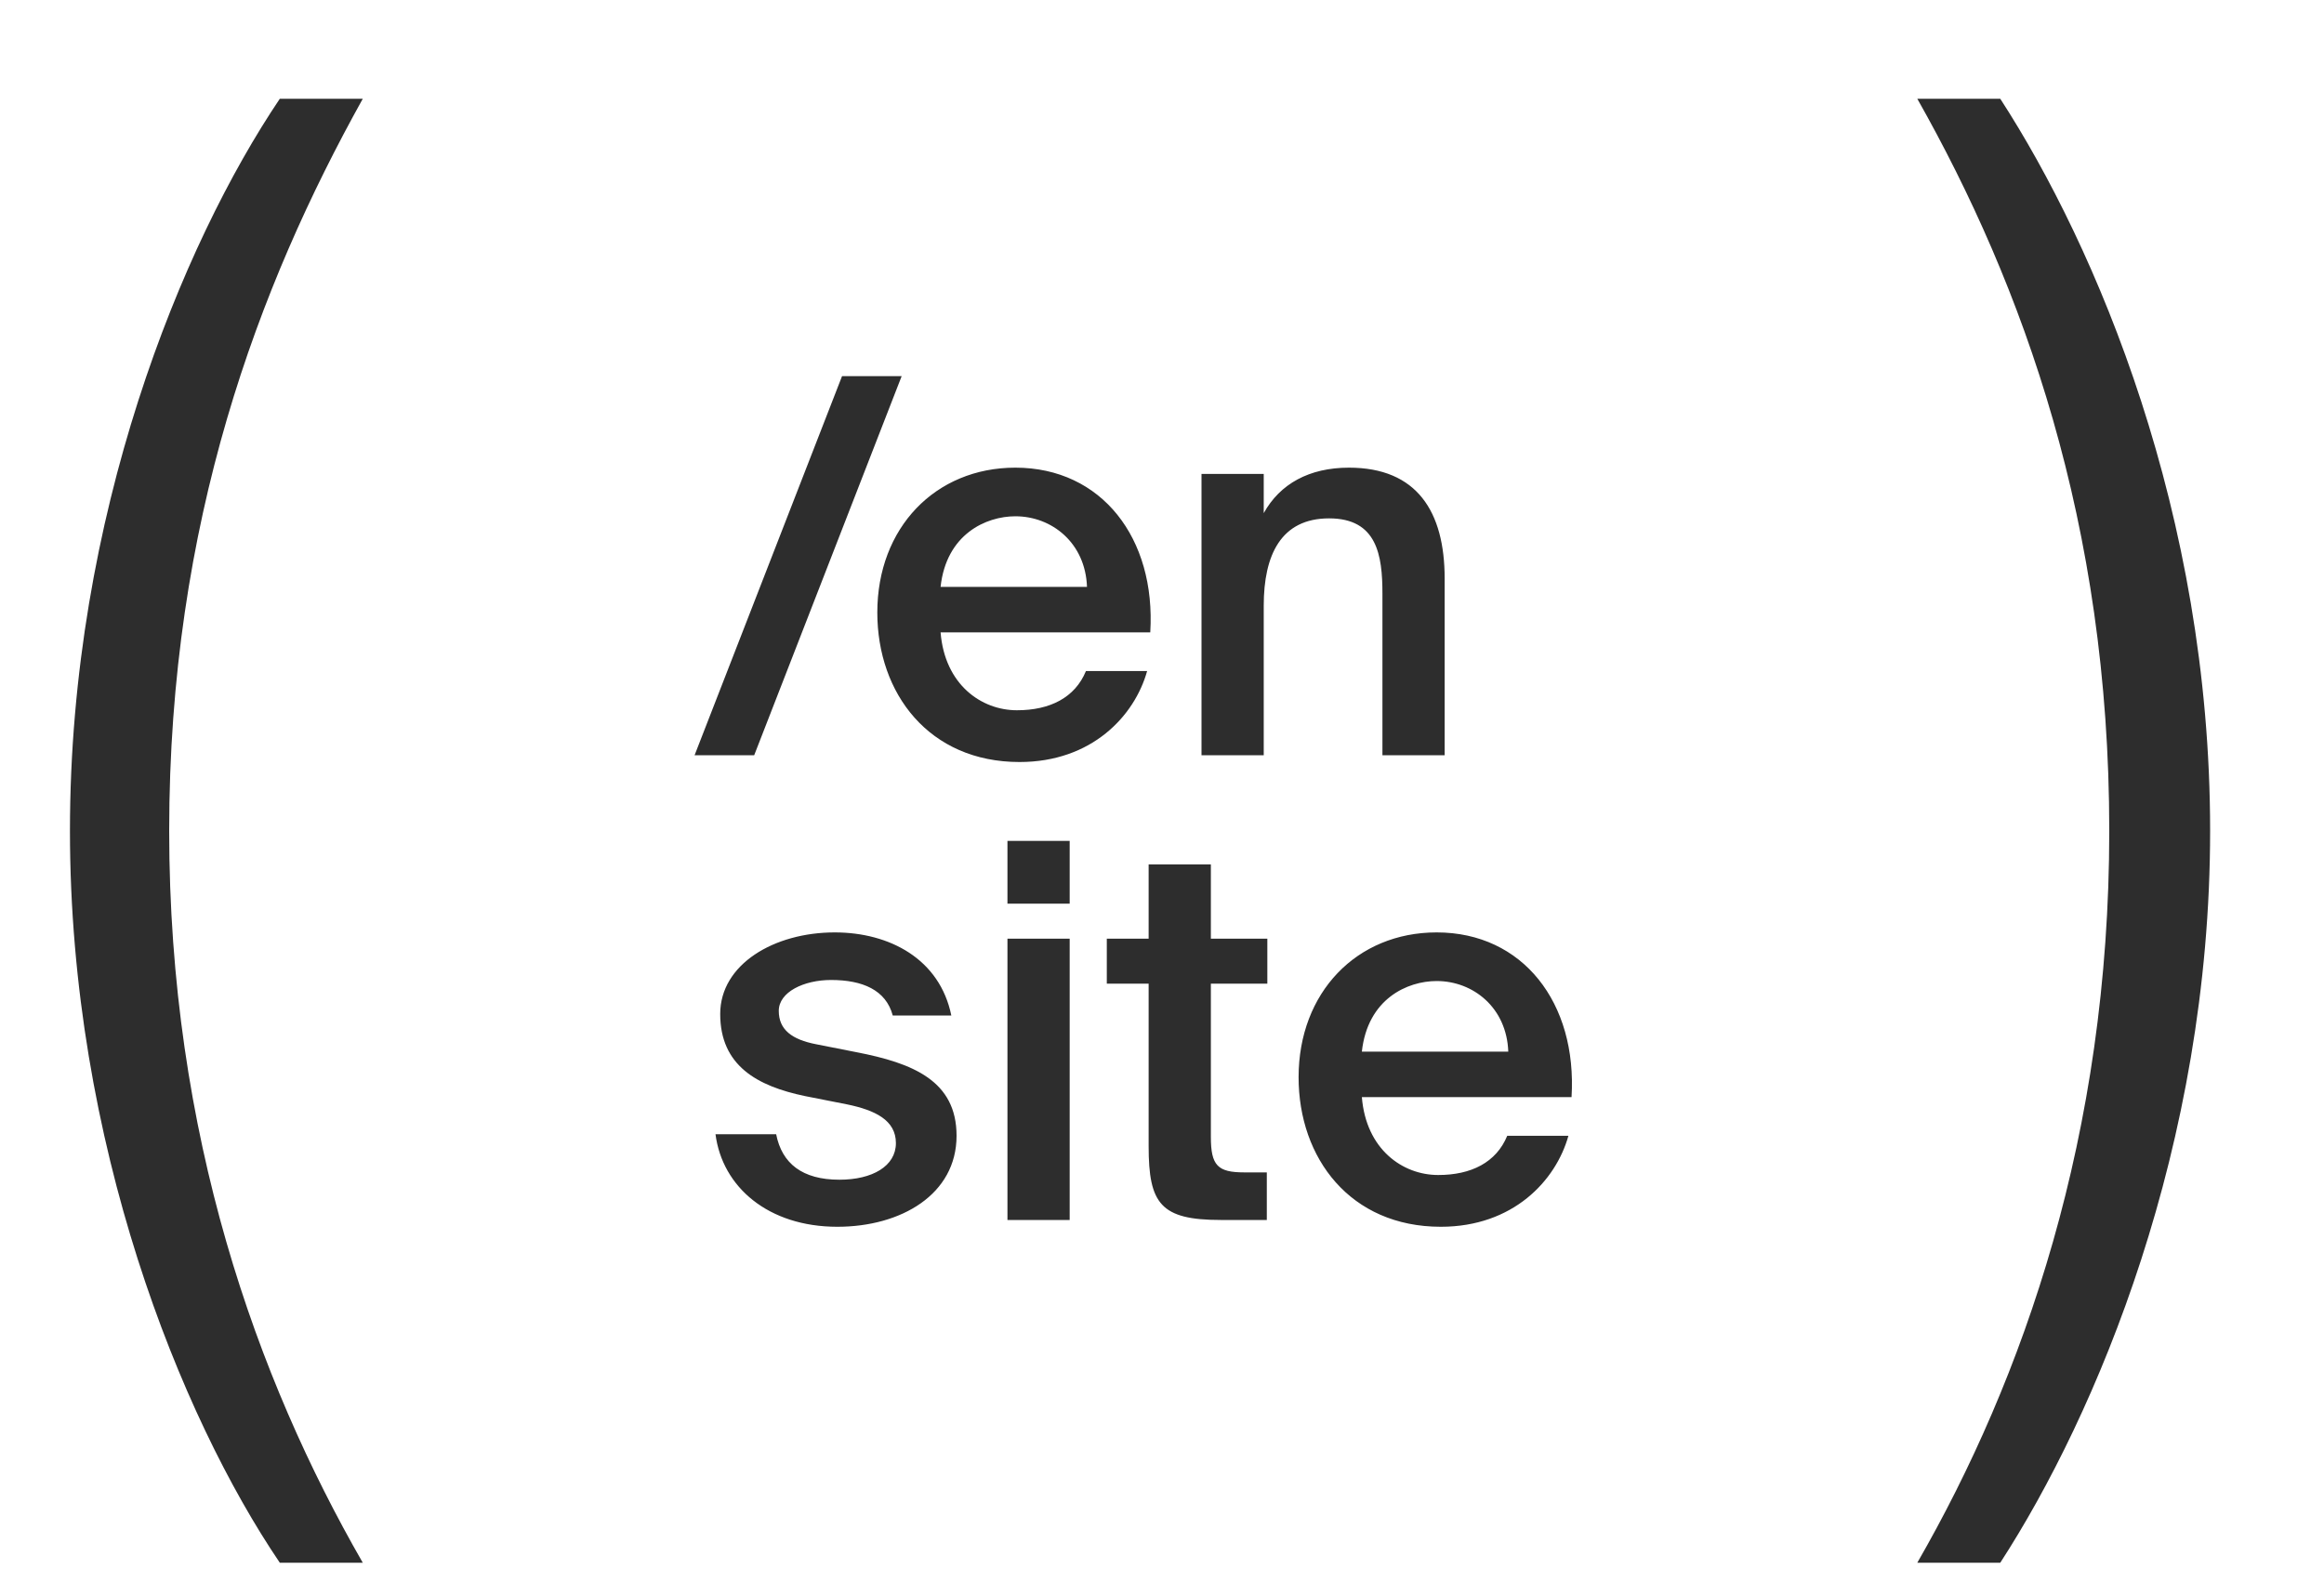
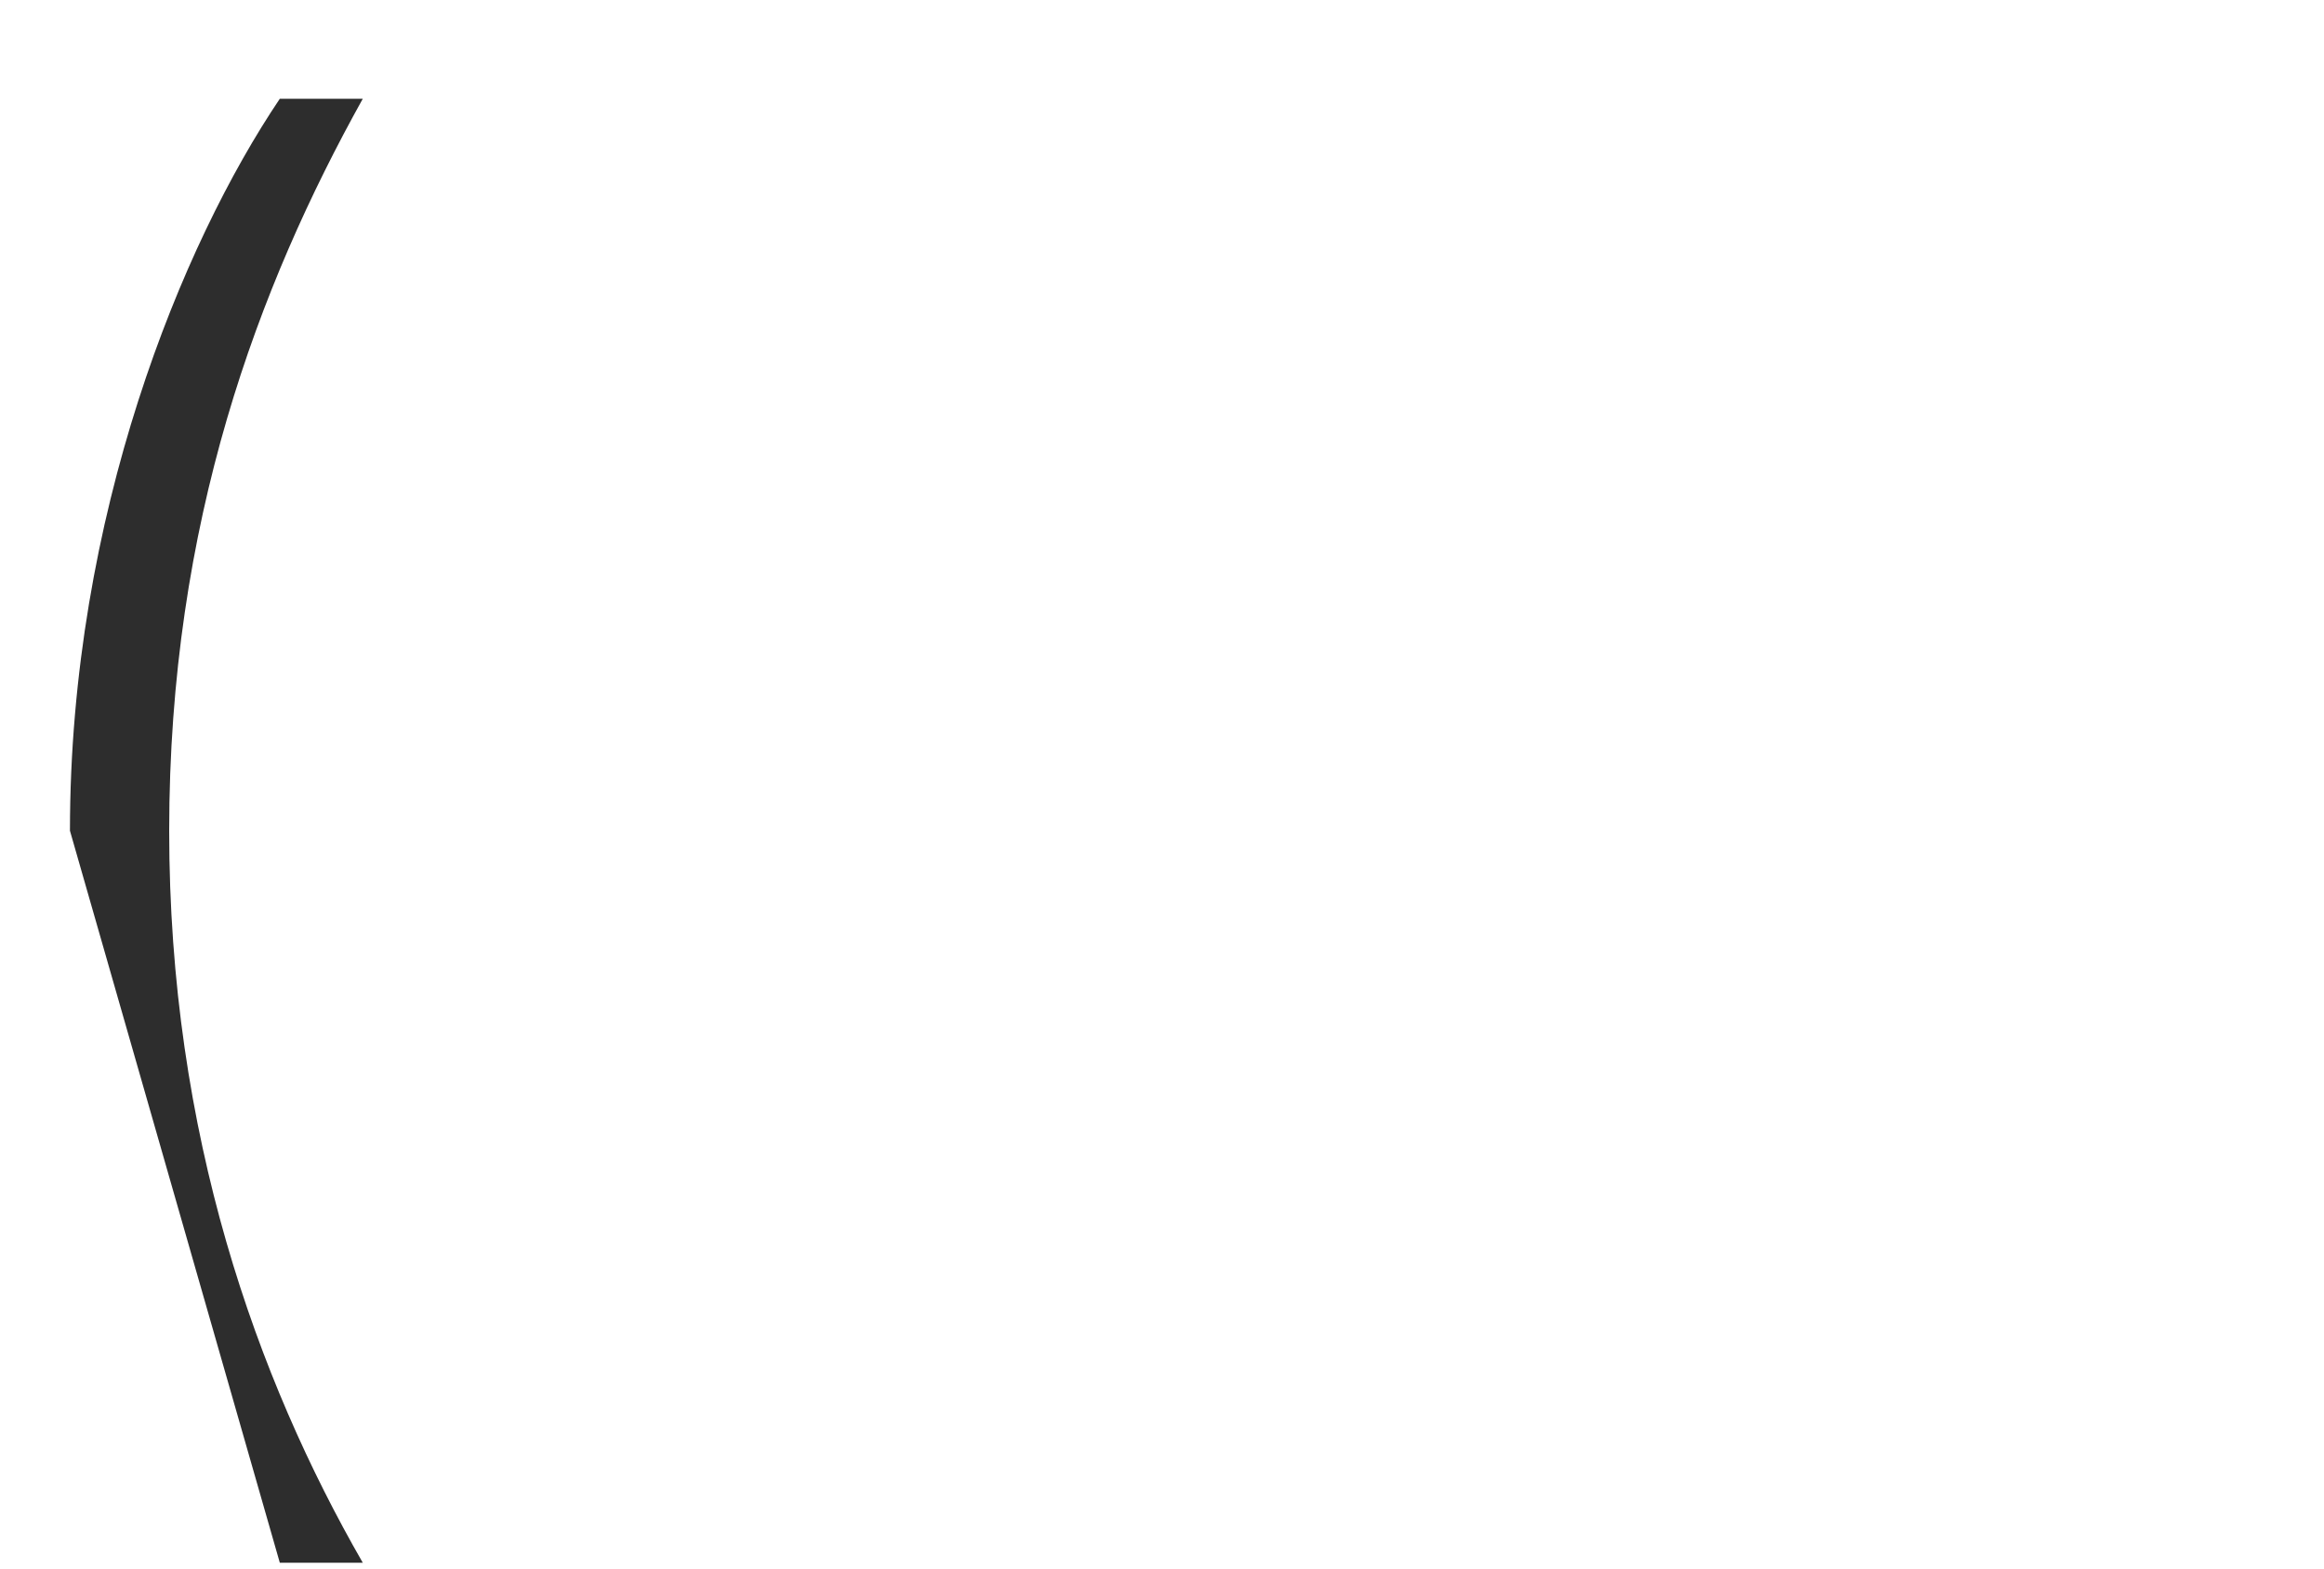
<svg xmlns="http://www.w3.org/2000/svg" width="40" height="27" viewBox="0 0 40 27" fill="none">
-   <path d="M38.04 14.3C38.04 19.732 36.08 24.352 34.428 26.9H33C34.82 23.736 36.304 19.536 36.304 14.3C36.304 9.008 34.82 4.92 33 1.7H34.428C36.08 4.248 38.04 8.84 38.04 14.3Z" fill="#2D2D2D" />
-   <path d="M1.204 14.3C1.204 8.868 3.136 4.192 4.816 1.7H6.244C4.452 4.92 2.912 8.98 2.912 14.3C2.912 19.536 4.424 23.736 6.244 26.9H4.816C3.108 24.38 1.204 19.676 1.204 14.3Z" fill="#2D2D2D" />
-   <path d="M12.981 13H11.955L14.493 6.475H15.519L12.981 13ZM19.798 10.885H16.189C16.261 11.785 16.891 12.226 17.503 12.226C18.07 12.226 18.502 12.01 18.691 11.551H19.744C19.528 12.325 18.79 13.117 17.548 13.117C15.991 13.117 15.1 11.938 15.1 10.543C15.1 9.085 16.099 8.05 17.476 8.05C18.961 8.05 19.897 9.265 19.798 10.885ZM17.476 8.887C16.972 8.887 16.288 9.193 16.189 10.102H18.709C18.682 9.346 18.106 8.887 17.476 8.887ZM21.751 8.158V8.833C22.03 8.329 22.534 8.05 23.218 8.05C24.388 8.05 24.865 8.806 24.865 9.958V13H23.794V10.219C23.794 9.562 23.704 8.923 22.876 8.923C22.048 8.923 21.751 9.553 21.751 10.426V13H20.68V8.158H21.751ZM16.374 17.481H15.366C15.249 17.04 14.844 16.869 14.304 16.869C13.836 16.869 13.404 17.076 13.404 17.4C13.404 17.724 13.629 17.895 14.052 17.976L14.736 18.111C15.717 18.3 16.464 18.606 16.464 19.551C16.464 20.559 15.51 21.117 14.412 21.117C13.224 21.117 12.432 20.433 12.315 19.524H13.359C13.458 20.028 13.809 20.307 14.448 20.307C15.015 20.307 15.42 20.073 15.42 19.677C15.42 19.281 15.06 19.11 14.583 19.011L13.854 18.867C13.035 18.696 12.396 18.345 12.396 17.454C12.396 16.599 13.323 16.05 14.367 16.05C15.312 16.05 16.176 16.509 16.374 17.481ZM17.34 14.475H18.411V15.555H17.34V14.475ZM17.34 16.158H18.411V21H17.34V16.158ZM19.77 16.158V14.88H20.841V16.158H21.813V16.932H20.841V19.569C20.841 20.064 20.958 20.181 21.417 20.181H21.804V21H21.012C19.977 21 19.77 20.721 19.77 19.731V16.932H19.05V16.158H19.77ZM27.049 18.885H23.44C23.512 19.785 24.142 20.226 24.754 20.226C25.321 20.226 25.753 20.01 25.942 19.551H26.995C26.779 20.325 26.041 21.117 24.799 21.117C23.242 21.117 22.351 19.938 22.351 18.543C22.351 17.085 23.35 16.05 24.727 16.05C26.212 16.05 27.148 17.265 27.049 18.885ZM24.727 16.887C24.223 16.887 23.539 17.193 23.44 18.102H25.96C25.933 17.346 25.357 16.887 24.727 16.887Z" fill="#2D2D2D" />
+   <path d="M1.204 14.3C1.204 8.868 3.136 4.192 4.816 1.7H6.244C4.452 4.92 2.912 8.98 2.912 14.3C2.912 19.536 4.424 23.736 6.244 26.9H4.816Z" fill="#2D2D2D" />
</svg>